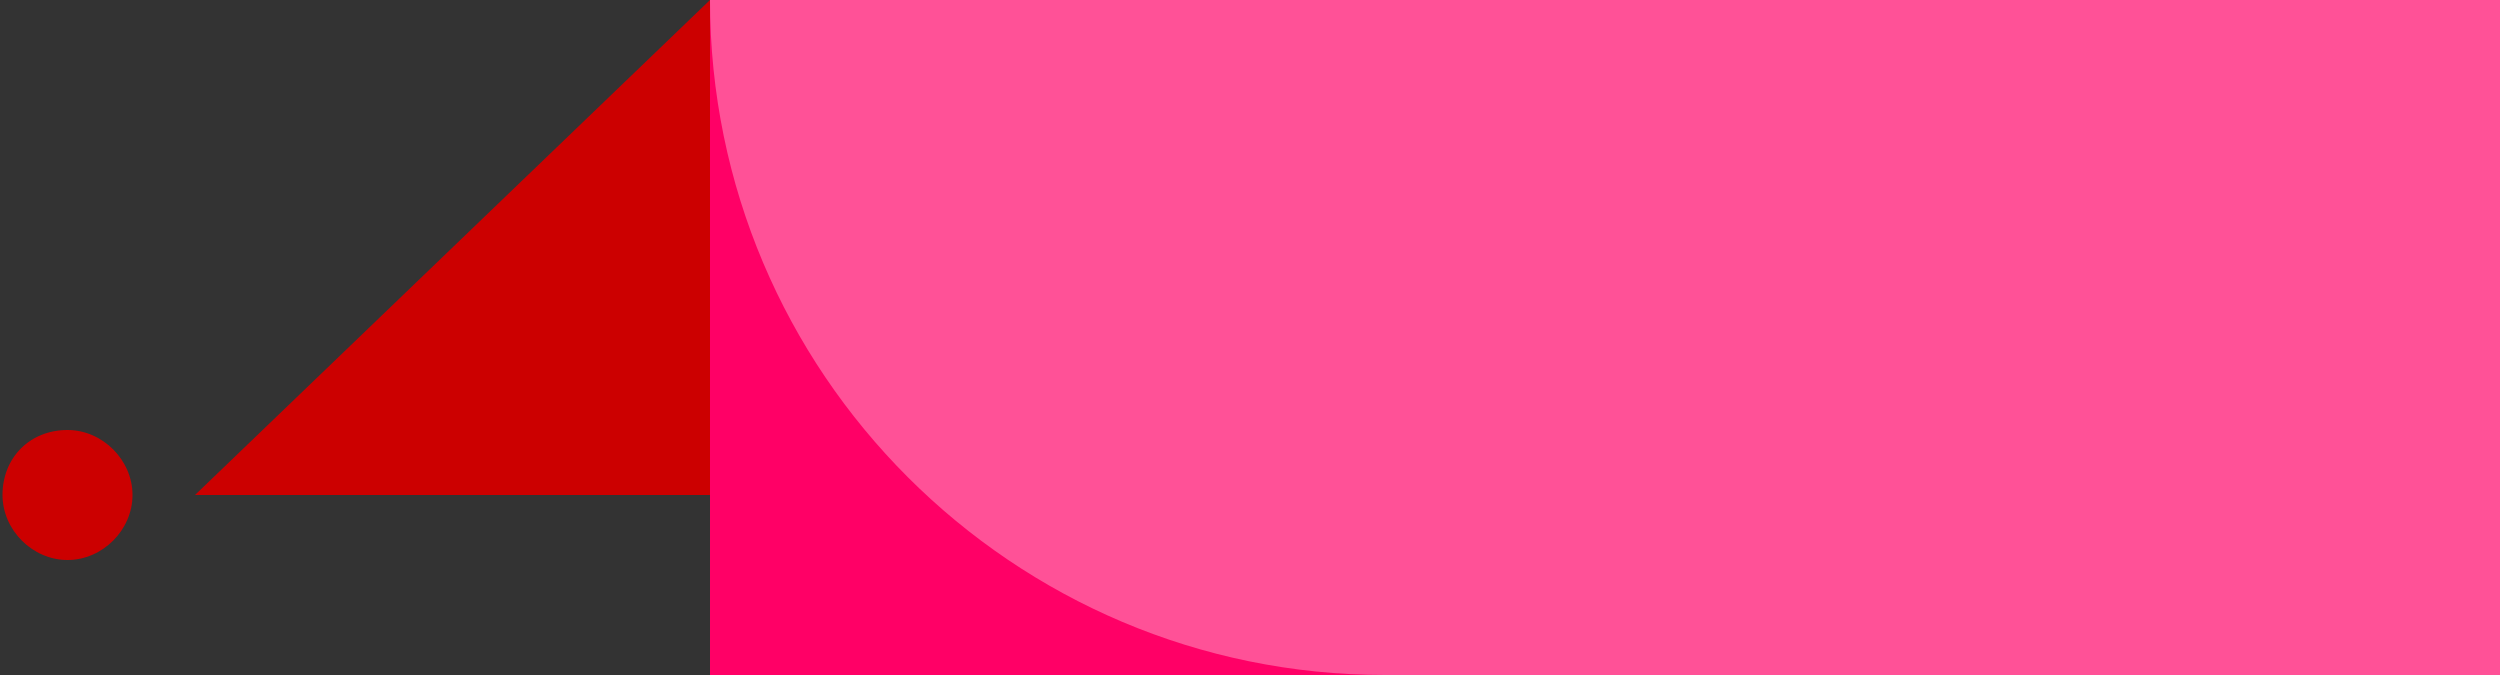
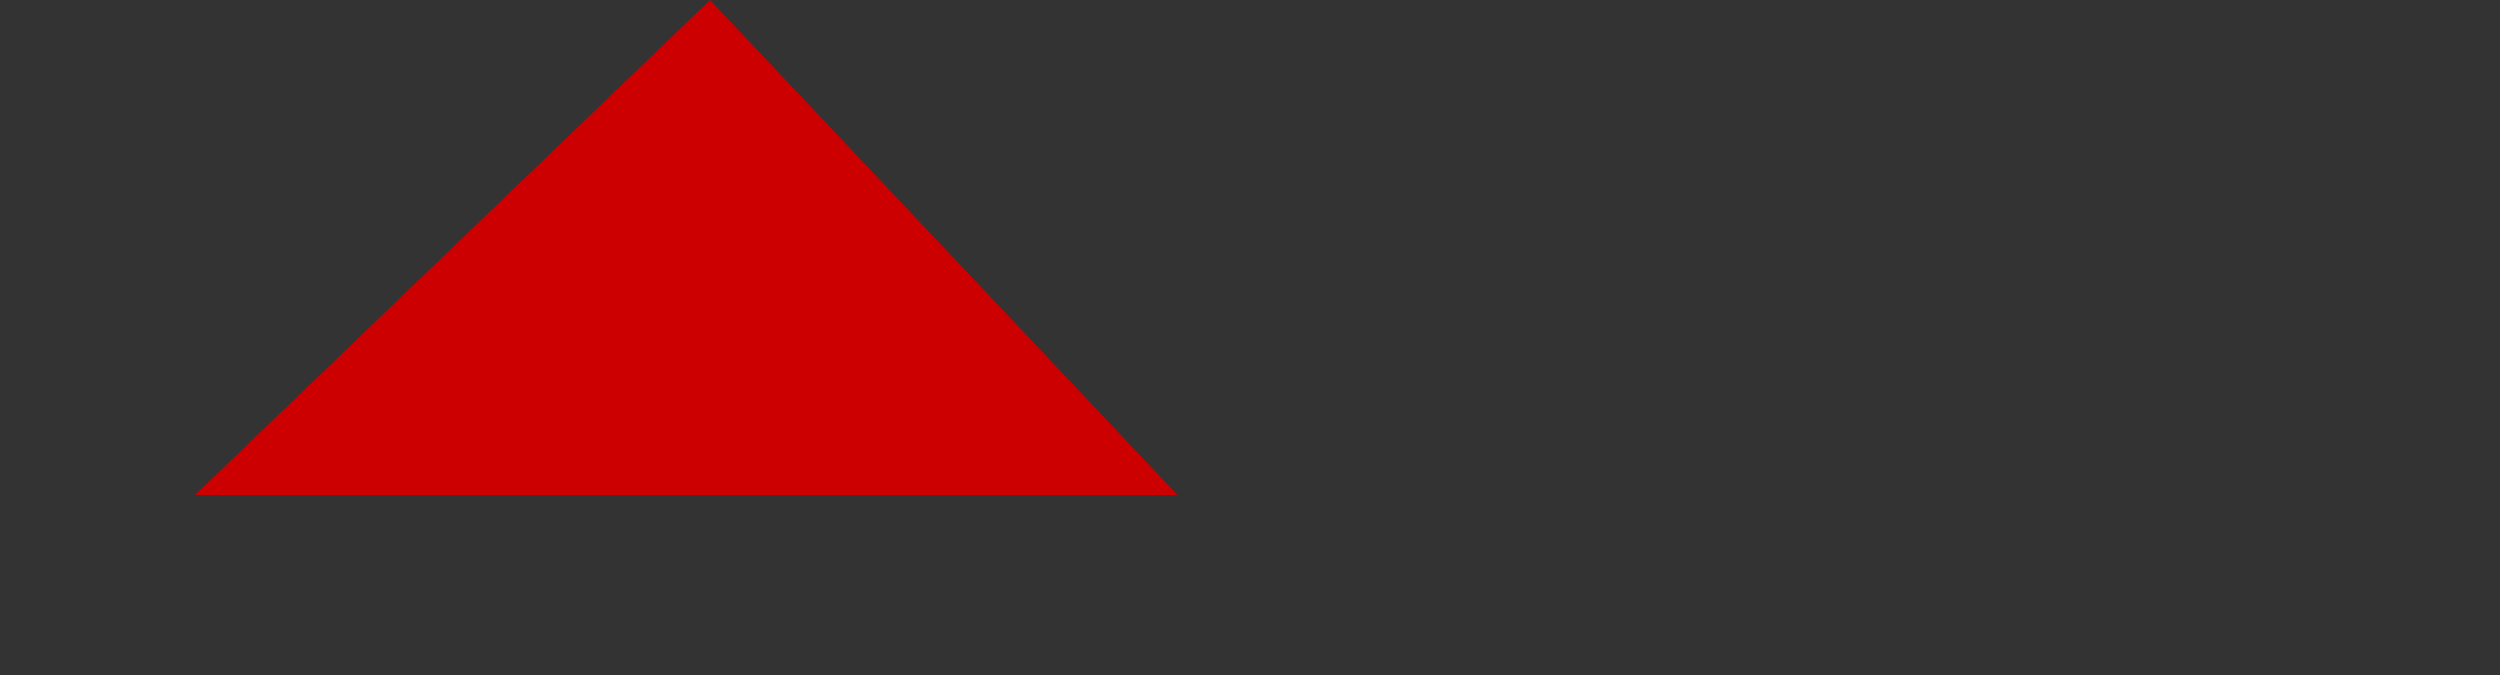
<svg xmlns="http://www.w3.org/2000/svg" version="1.1" id="레이어_1" x="0px" y="0px" viewBox="0 0 100 27" style="enable-background:new 0 0 100 27;" xml:space="preserve">
  <rect x="0" y="0" width="100" height="27" fill="#333333" stroke="none" />
  <style type="text/css">
	.st0{fill-rule:evenodd;clip-rule:evenodd;fill:#CC0000;}
	.st1{fill-rule:evenodd;clip-rule:evenodd;fill:#FF0066;}
	.st2{opacity:0.32;fill-rule:evenodd;clip-rule:evenodd;fill:#FFFFFF;}
</style>
  <g>
    <g>
      <polygon class="st0" points="28.4,0 47.1,19.8 7.8,19.8   " />
-       <rect x="28.4" y="0" class="st1" width="71.7" height="27" />
-       <path class="st2" d="M100.1,0v27H55.4c-14.9,0-27-12.1-27-27L100.1,0z" />
    </g>
-     <path class="st0" d="M0.1,19.8c0,1.4,1.2,2.6,2.6,2.6c1.4,0,2.6-1.2,2.6-2.6c0-1.4-1.2-2.6-2.6-2.6C1.2,17.2,0.1,18.3,0.1,19.8z" />
  </g>
</svg>